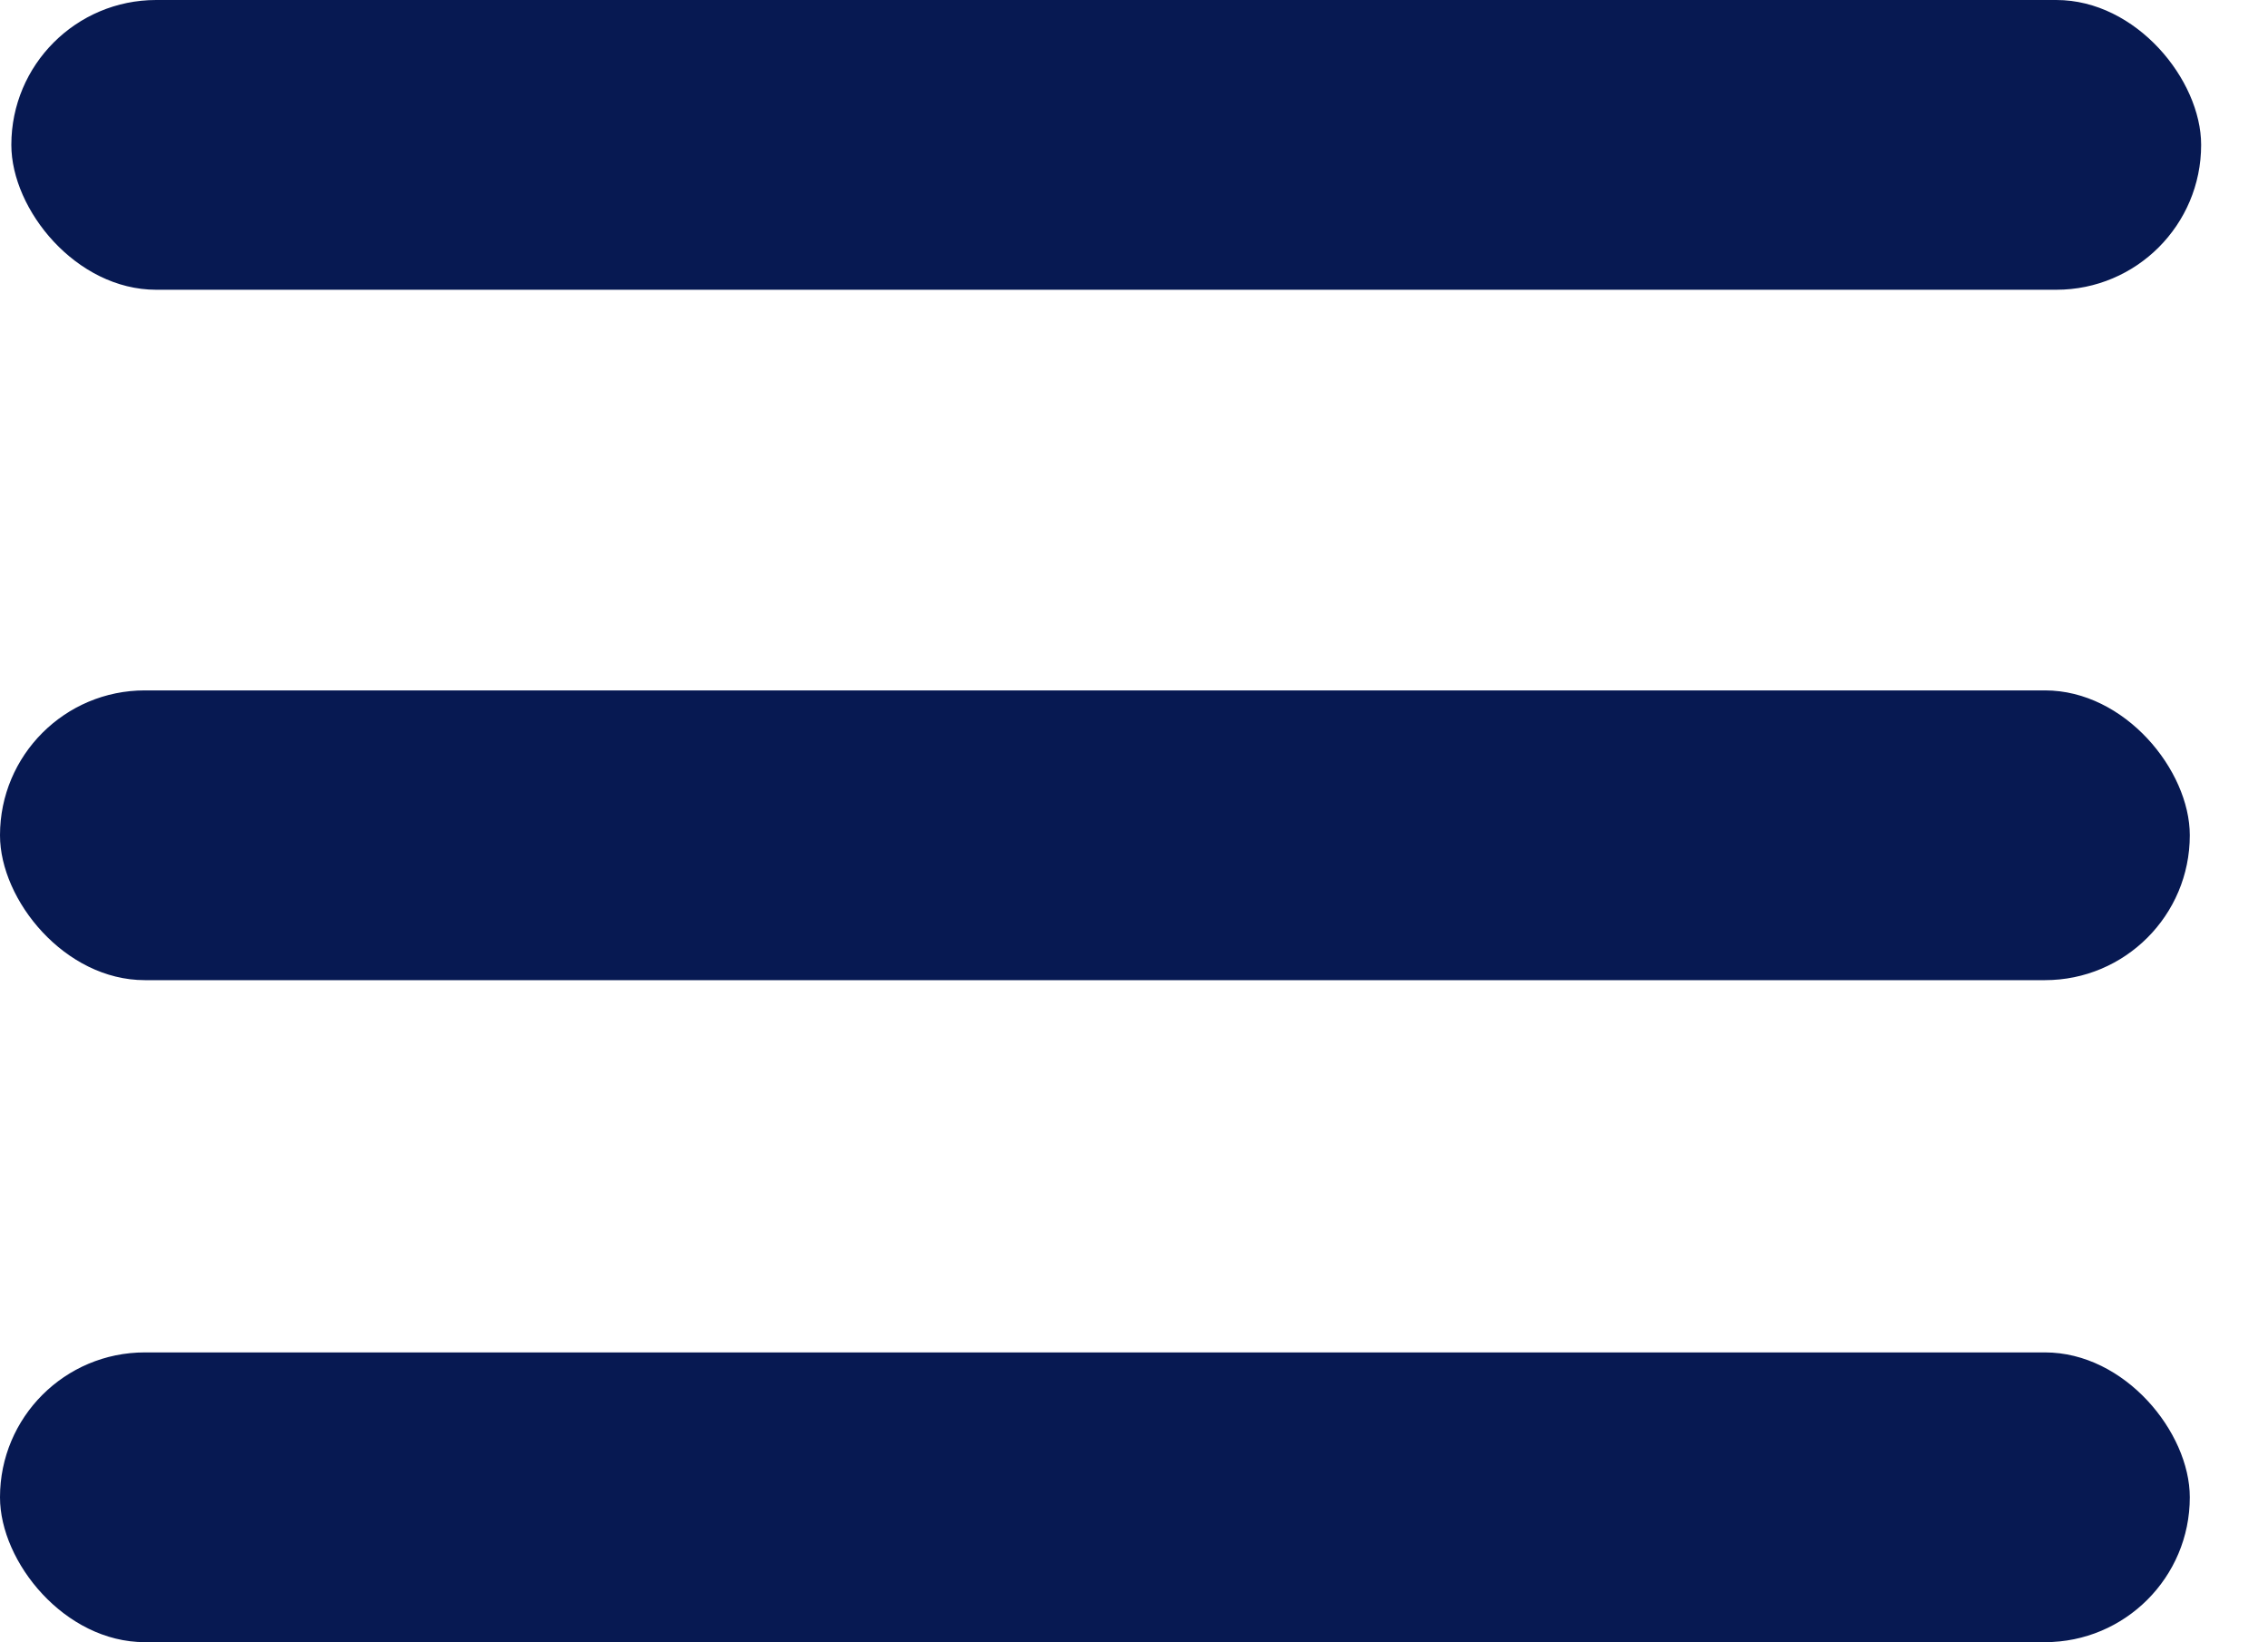
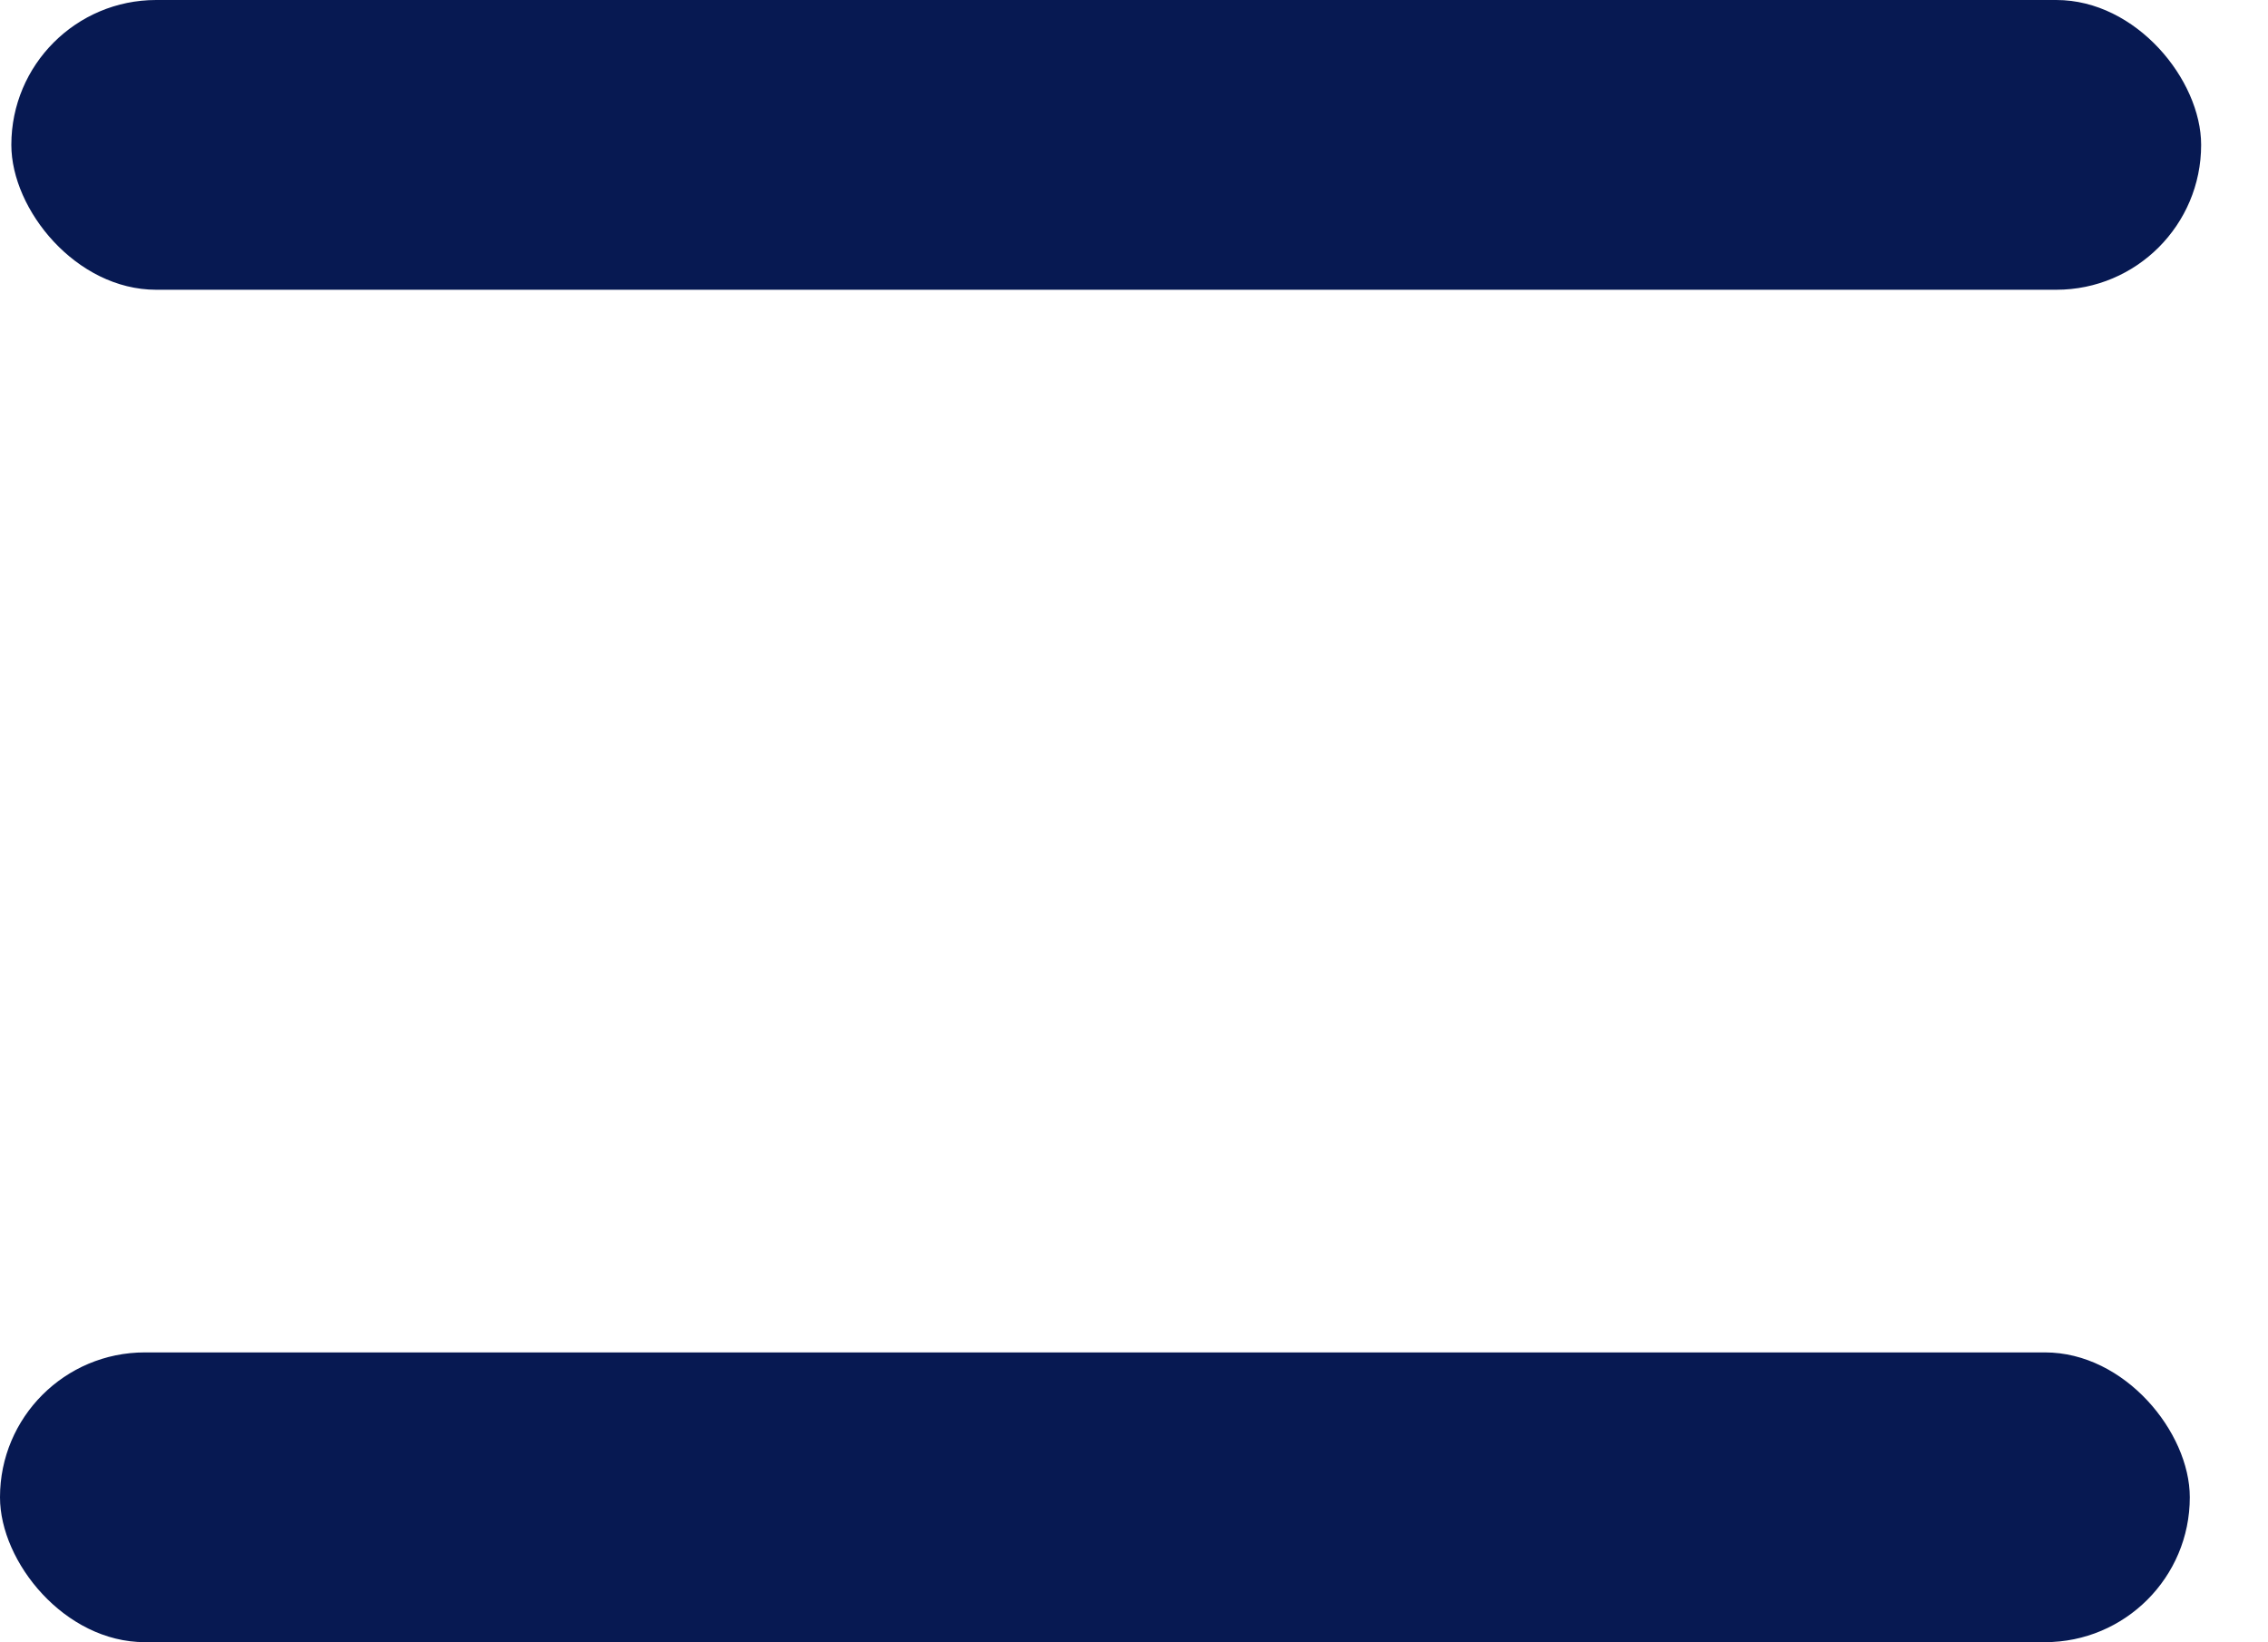
<svg xmlns="http://www.w3.org/2000/svg" width="29" height="21" viewBox="0 0 29 21" fill="none">
-   <rect y="8.828" width="28" height="3.705" rx="1.852" fill="#071952" />
  <rect y="17.293" width="28" height="3.705" rx="1.852" fill="#071952" />
  <rect x="0.145" width="28" height="3.705" rx="1.852" fill="#071952" />
</svg>